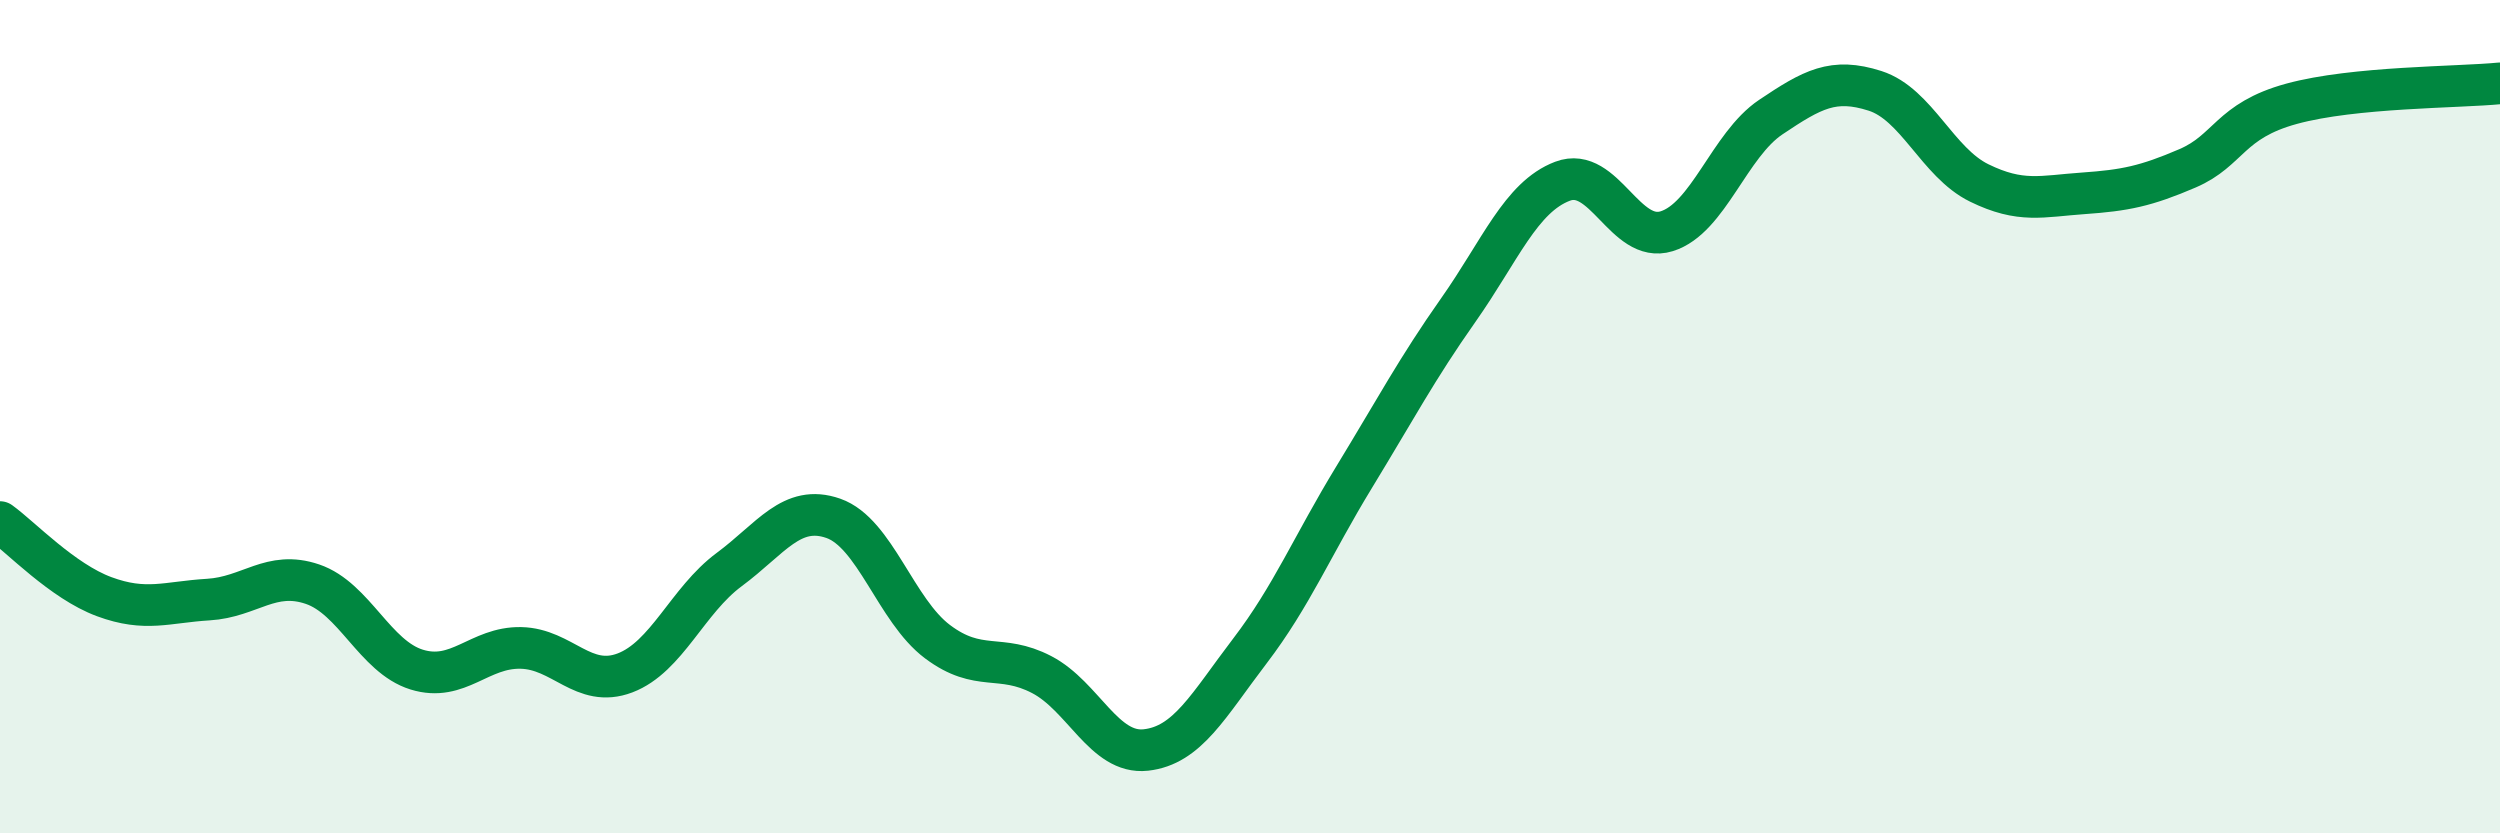
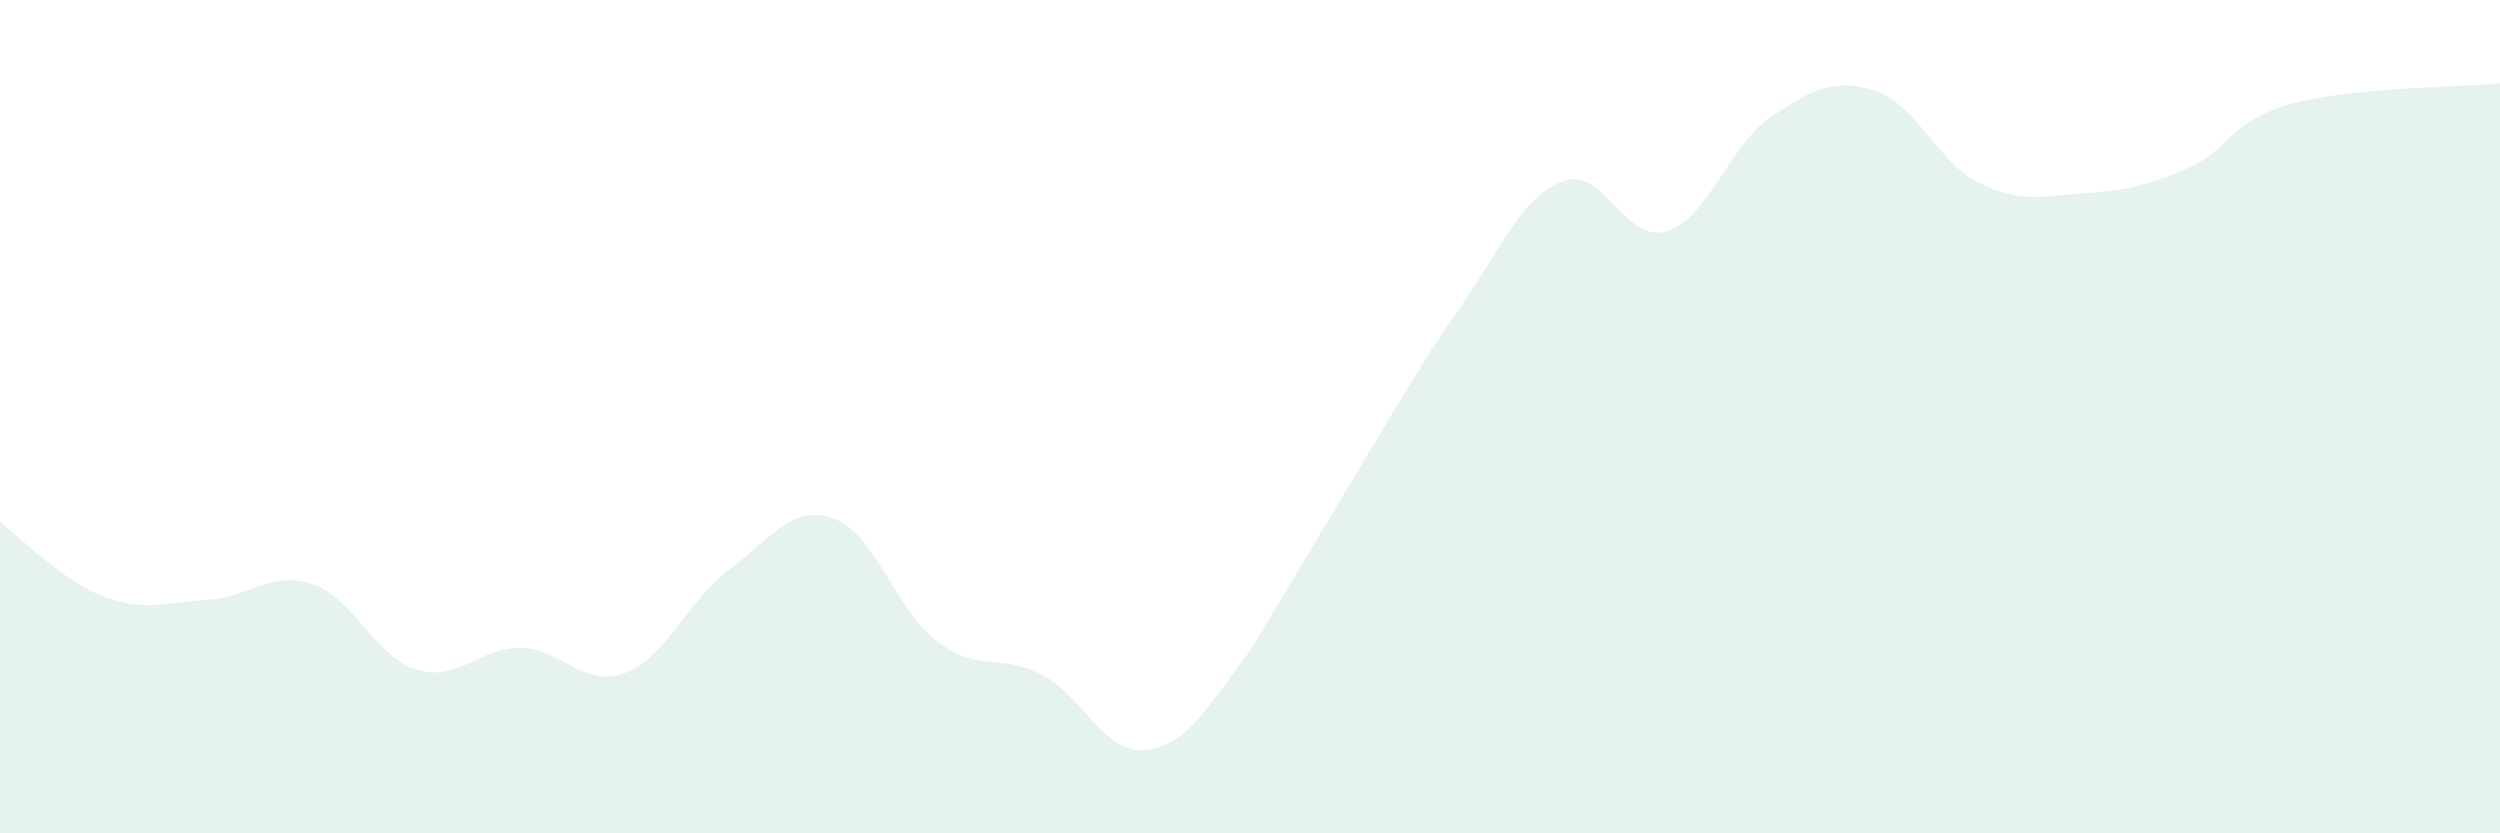
<svg xmlns="http://www.w3.org/2000/svg" width="60" height="20" viewBox="0 0 60 20">
-   <path d="M 0,12.53 C 0.5,12.89 1.5,13.95 2.5,14.32 C 3.5,14.69 4,14.45 5,14.39 C 6,14.33 6.5,13.68 7.5,14.02 C 8.5,14.36 9,15.76 10,16.07 C 11,16.38 11.5,15.53 12.5,15.55 C 13.5,15.57 14,16.53 15,16.15 C 16,15.77 16.5,14.41 17.5,13.67 C 18.5,12.93 19,12.09 20,12.44 C 21,12.79 21.5,14.65 22.5,15.4 C 23.5,16.15 24,15.67 25,16.19 C 26,16.71 26.5,18.11 27.5,18 C 28.5,17.89 29,16.93 30,15.62 C 31,14.31 31.5,13.09 32.5,11.45 C 33.5,9.81 34,8.86 35,7.44 C 36,6.02 36.5,4.73 37.5,4.35 C 38.5,3.97 39,5.86 40,5.55 C 41,5.24 41.5,3.48 42.5,2.81 C 43.5,2.14 44,1.86 45,2.18 C 46,2.5 46.5,3.9 47.5,4.39 C 48.5,4.88 49,4.71 50,4.64 C 51,4.57 51.5,4.47 52.5,4.04 C 53.5,3.61 53.5,2.9 55,2.49 C 56.5,2.08 59,2.1 60,2L60 20L0 20Z" fill="#008740" opacity="0.1" stroke-linecap="round" stroke-linejoin="round" />
-   <path d="M 0,12.53 C 0.5,12.89 1.5,13.95 2.5,14.32 C 3.5,14.69 4,14.45 5,14.39 C 6,14.33 6.5,13.68 7.5,14.02 C 8.5,14.36 9,15.76 10,16.07 C 11,16.38 11.5,15.53 12.5,15.55 C 13.5,15.57 14,16.53 15,16.15 C 16,15.77 16.5,14.41 17.5,13.67 C 18.5,12.93 19,12.09 20,12.44 C 21,12.79 21.5,14.65 22.5,15.4 C 23.5,16.15 24,15.67 25,16.19 C 26,16.71 26.5,18.11 27.5,18 C 28.5,17.89 29,16.93 30,15.62 C 31,14.31 31.5,13.09 32.5,11.45 C 33.5,9.81 34,8.86 35,7.44 C 36,6.02 36.5,4.73 37.5,4.35 C 38.5,3.97 39,5.86 40,5.55 C 41,5.24 41.5,3.48 42.5,2.81 C 43.5,2.14 44,1.86 45,2.18 C 46,2.5 46.5,3.9 47.5,4.39 C 48.5,4.88 49,4.71 50,4.64 C 51,4.57 51.5,4.47 52.5,4.04 C 53.5,3.61 53.5,2.9 55,2.49 C 56.5,2.08 59,2.1 60,2" stroke="#008740" stroke-width="1" fill="none" stroke-linecap="round" stroke-linejoin="round" />
+   <path d="M 0,12.53 C 0.5,12.89 1.5,13.95 2.5,14.32 C 3.5,14.69 4,14.45 5,14.39 C 6,14.33 6.5,13.68 7.5,14.02 C 8.5,14.36 9,15.76 10,16.07 C 11,16.38 11.5,15.53 12.5,15.55 C 13.5,15.57 14,16.53 15,16.15 C 16,15.77 16.5,14.41 17.5,13.67 C 18.5,12.93 19,12.09 20,12.44 C 21,12.79 21.5,14.65 22.5,15.4 C 23.5,16.15 24,15.67 25,16.19 C 26,16.71 26.5,18.11 27.5,18 C 28.5,17.89 29,16.93 30,15.62 C 33.5,9.81 34,8.86 35,7.44 C 36,6.02 36.5,4.73 37.5,4.35 C 38.5,3.97 39,5.86 40,5.55 C 41,5.24 41.5,3.48 42.5,2.81 C 43.5,2.14 44,1.86 45,2.18 C 46,2.5 46.5,3.9 47.5,4.39 C 48.5,4.88 49,4.71 50,4.64 C 51,4.57 51.5,4.47 52.5,4.04 C 53.5,3.61 53.5,2.9 55,2.49 C 56.5,2.08 59,2.1 60,2L60 20L0 20Z" fill="#008740" opacity="0.1" stroke-linecap="round" stroke-linejoin="round" />
</svg>